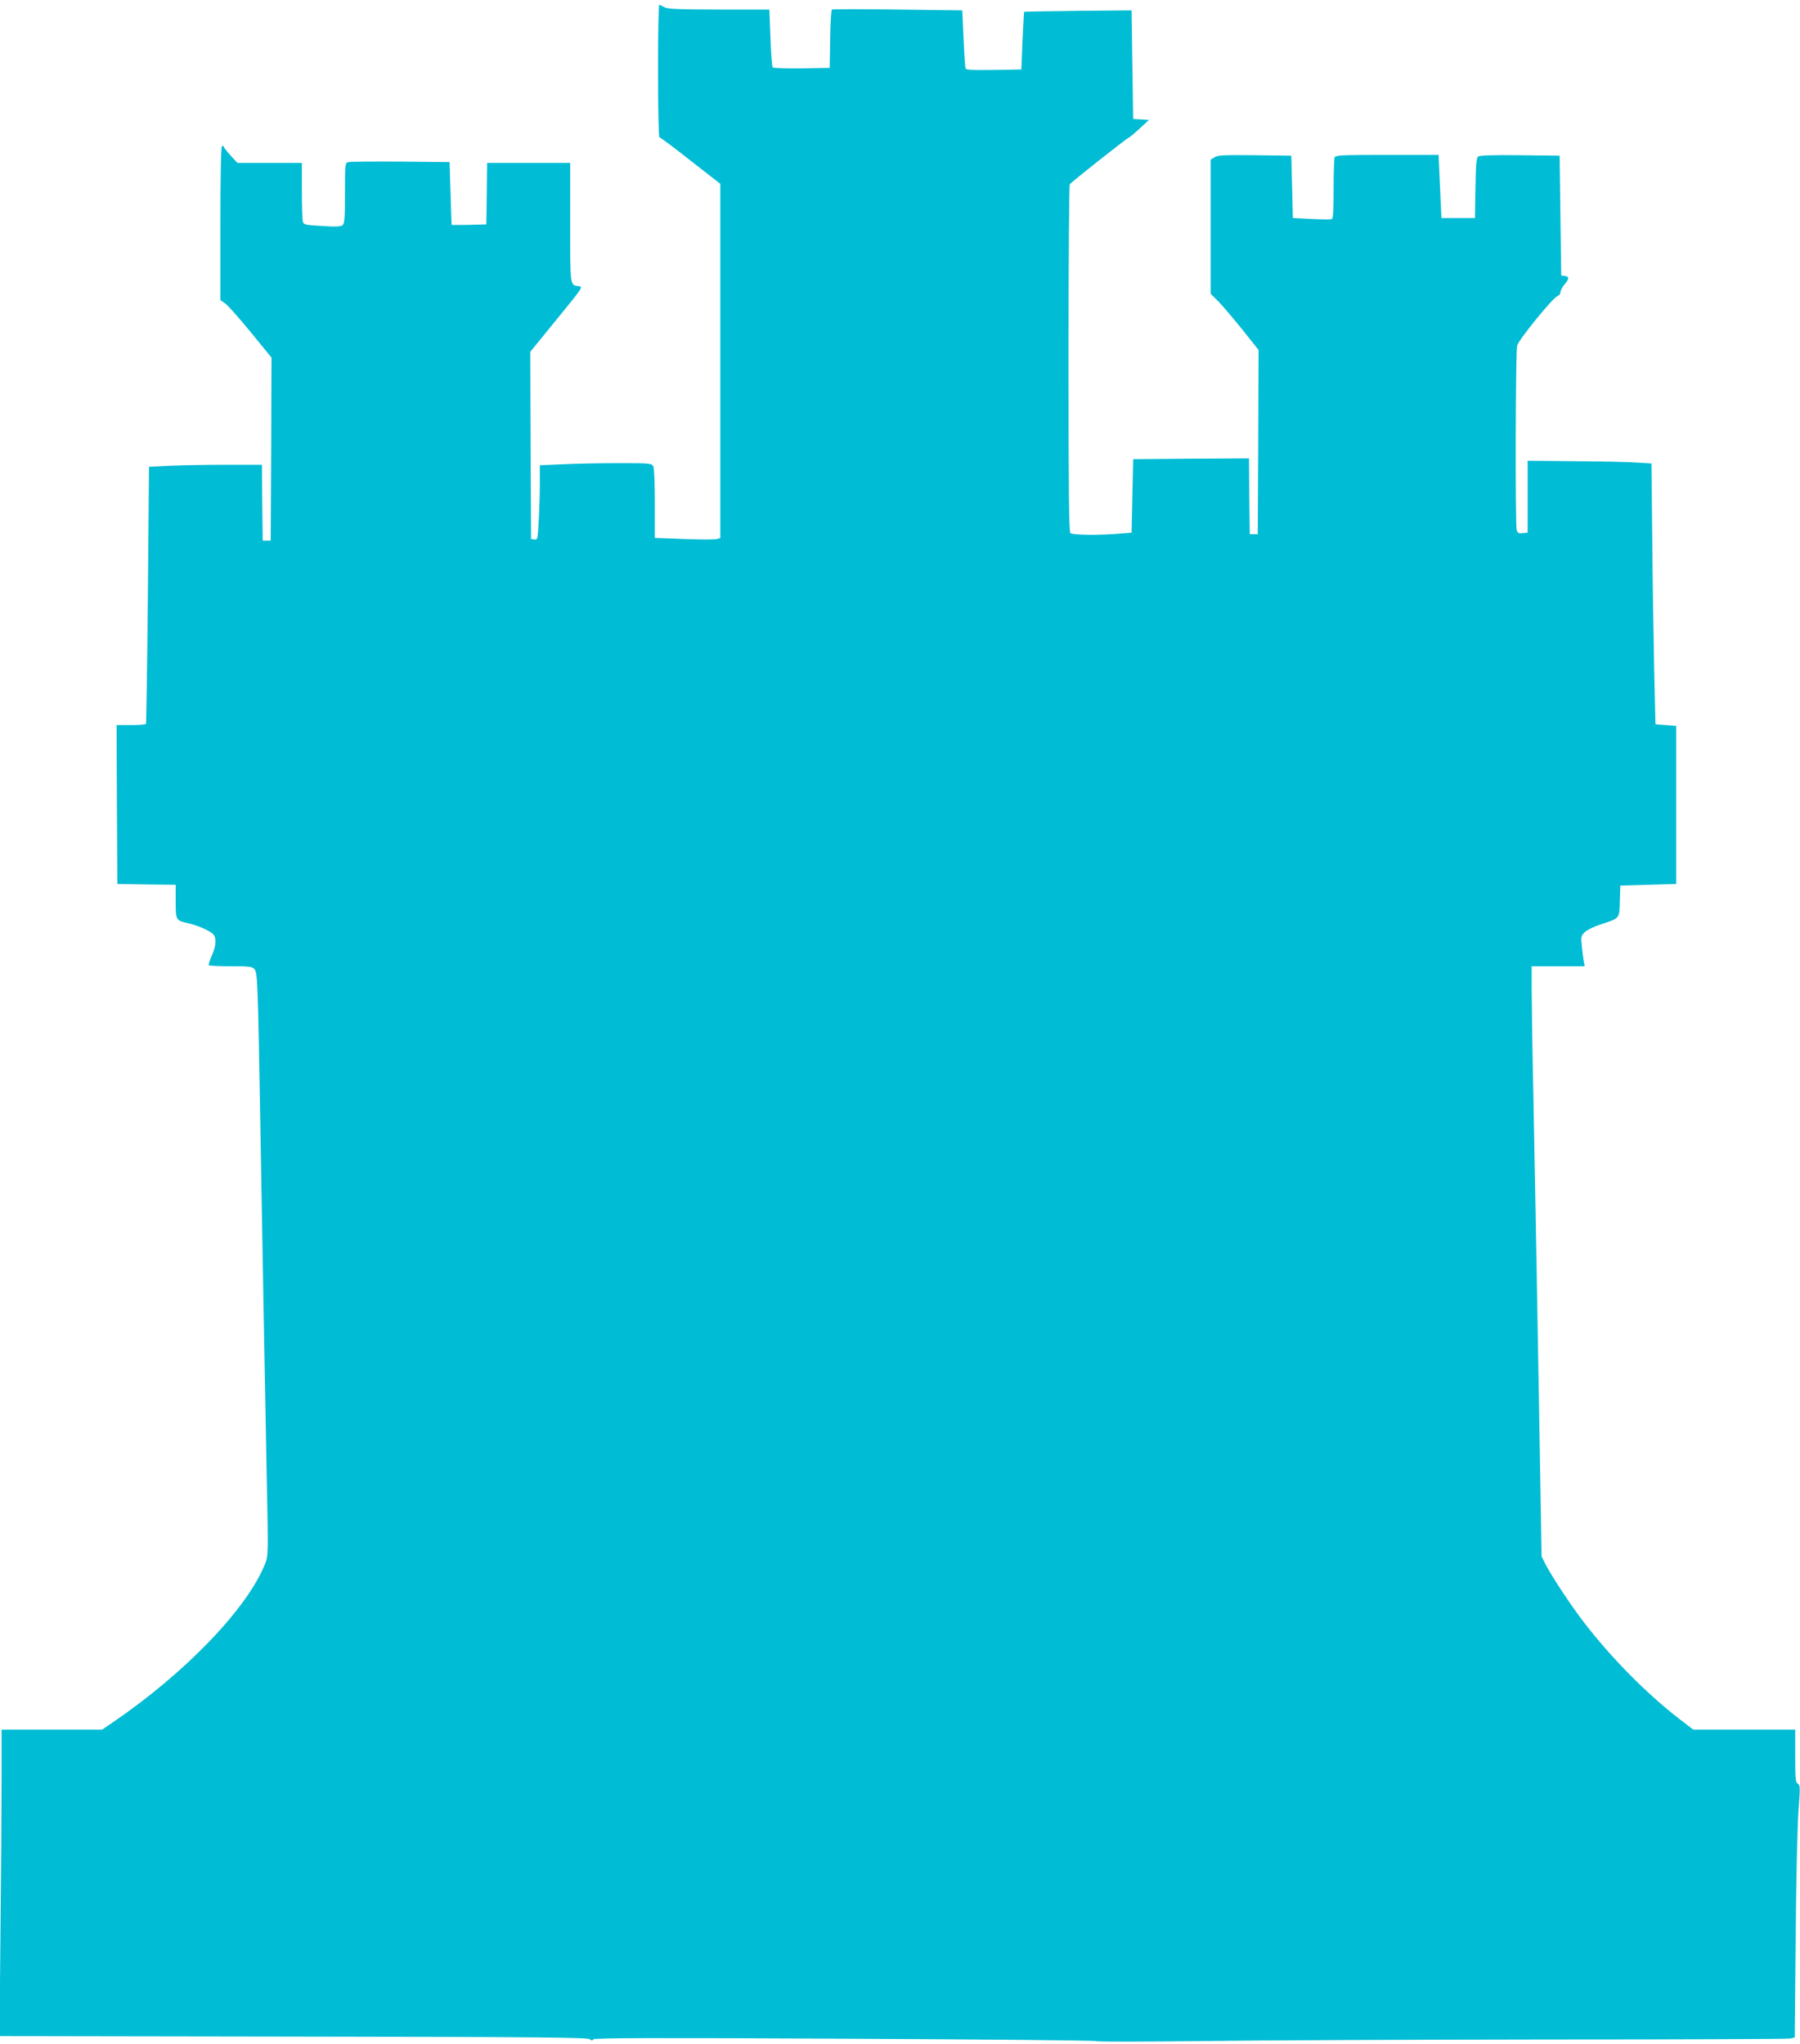
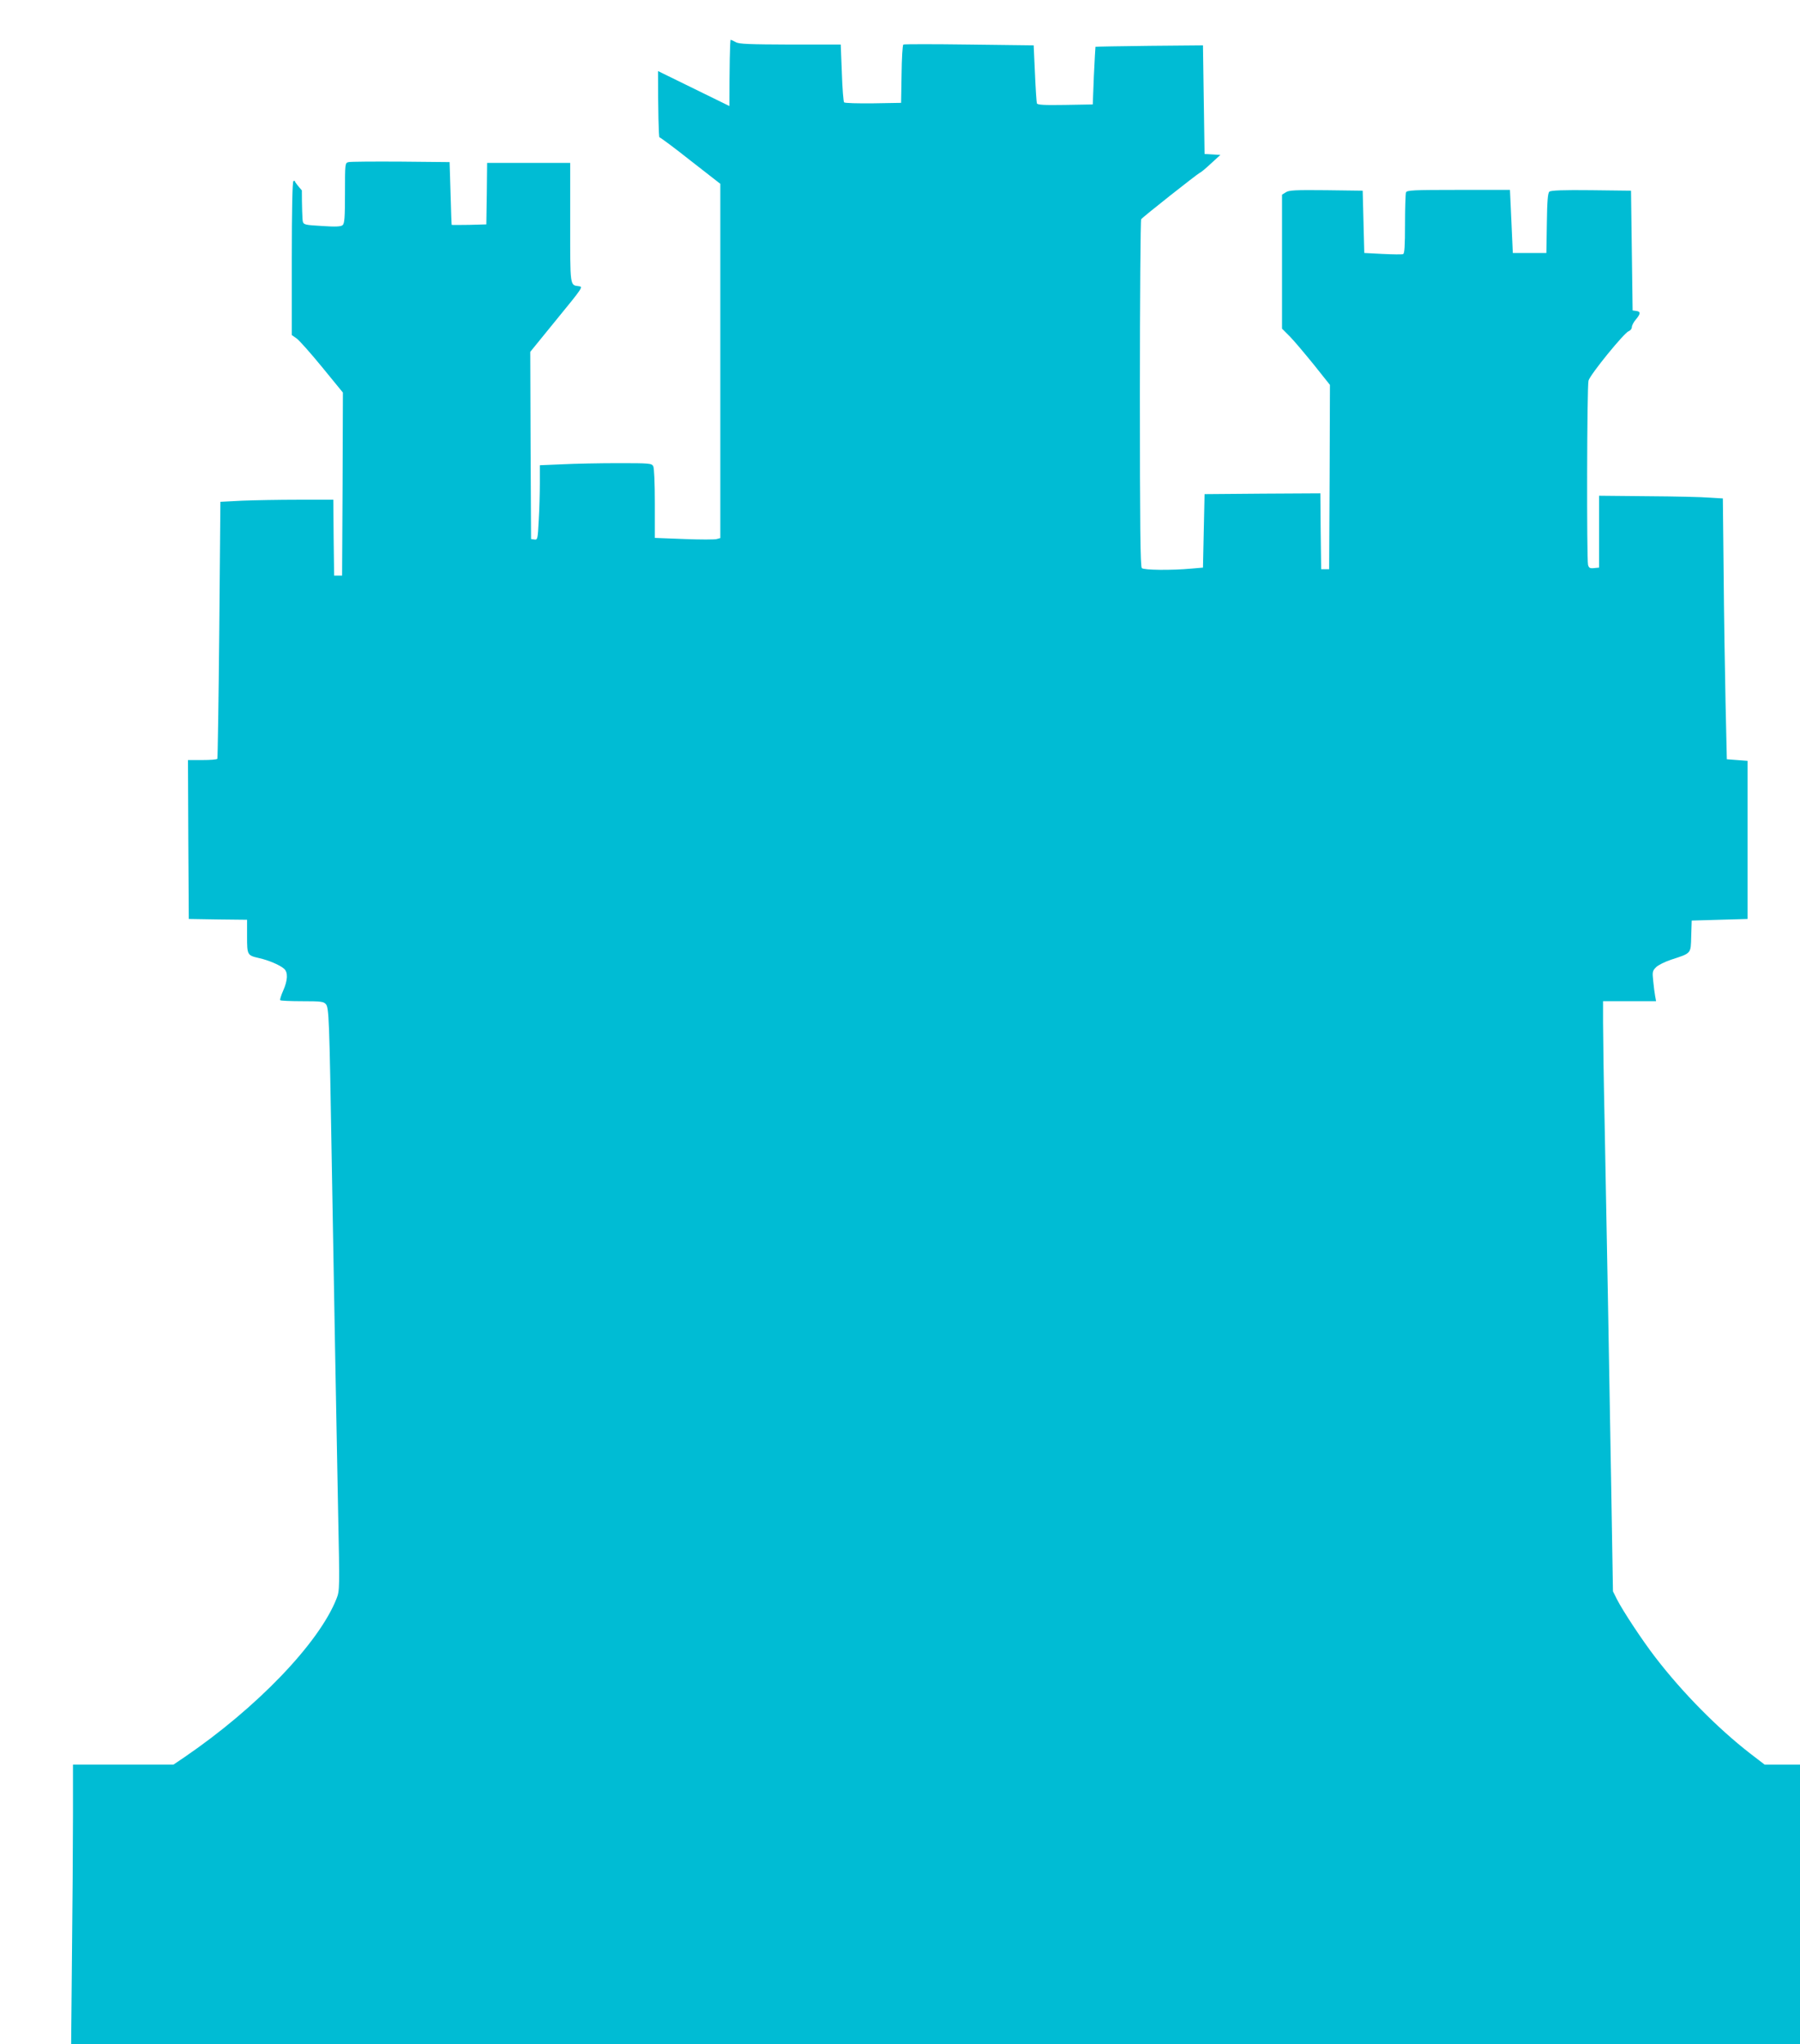
<svg xmlns="http://www.w3.org/2000/svg" version="1.0" width="1127pt" height="1280pt" viewBox="0 0 1127 1280" preserveAspectRatio="xMidYMid meet">
  <g transform="translate(0,1280) scale(0.1,-0.1)" fill="#00bcd4" stroke="none">
-     <path d="M4120 12355 c0 -245 4 -415 9 -415 5 0 93 -65 195 -146 l186 -145 0 -1109 0 -1109 -22 -6 c-11 -4 -104 -4 -205 0 l-183 7 0 215 c0 129 -4 222 -10 234 -10 18 -23 19 -218 19 -114 0 -271 -3 -349 -7 l-143 -6 0 -112 c0 -62 -3 -167 -7 -234 -6 -116 -7 -122 -27 -119 l-21 3 -3 586 -2 586 166 204 c163 199 166 204 138 207 -56 7 -54 -5 -54 398 l0 374 -260 0 -260 0 -2 -192 -3 -193 -107 -3 c-60 -1 -109 -1 -110 0 -1 2 -4 91 -7 198 l-6 195 -305 3 c-168 1 -315 0 -327 -3 -23 -5 -23 -7 -23 -194 0 -155 -3 -191 -15 -201 -11 -9 -44 -11 -129 -5 -105 6 -115 8 -120 28 -3 12 -6 100 -6 195 l0 172 -202 0 -201 0 -44 47 c-23 26 -43 51 -43 56 0 4 -4 5 -10 2 -6 -4 -10 -177 -10 -485 l0 -479 30 -21 c16 -11 88 -92 160 -180 l130 -159 -2 -573 -3 -573 -25 0 -25 0 -3 238 -2 237 -219 0 c-120 0 -279 -3 -353 -6 l-135 -7 -7 -801 c-4 -440 -10 -804 -12 -808 -3 -5 -45 -8 -95 -8 l-89 0 2 -497 3 -498 183 -3 182 -2 0 -104 c0 -117 1 -119 75 -136 59 -13 132 -44 157 -67 25 -22 23 -72 -6 -137 -13 -30 -22 -57 -18 -60 3 -3 65 -6 137 -6 115 0 134 -2 148 -18 20 -22 22 -91 37 -972 14 -819 29 -1630 40 -2207 10 -484 10 -493 -10 -544 -110 -279 -500 -684 -953 -993 l-68 -46 -315 0 -314 0 0 -307 c0 -170 -3 -601 -7 -960 l-6 -652 1840 -3 c1491 -2 1843 -5 1856 -16 11 -10 17 -10 22 -1 6 9 382 10 1569 4 858 -4 1568 -11 1576 -15 9 -5 306 -4 660 0 355 5 1323 9 2151 10 829 0 1520 3 1536 6 l30 6 6 636 c3 351 11 706 18 791 11 140 10 154 -5 163 -14 8 -16 31 -16 173 l0 165 -319 0 -319 0 -90 69 c-205 159 -425 382 -594 602 -84 109 -203 290 -241 364 l-25 50 -11 660 c-14 821 -28 1608 -41 2264 -6 277 -10 564 -10 637 l0 134 166 0 166 0 -6 33 c-3 17 -9 60 -12 94 -6 56 -5 63 18 86 13 13 55 34 94 47 129 42 123 36 126 148 l3 97 175 5 175 5 0 495 0 495 -65 5 -65 5 -8 350 c-4 193 -10 560 -12 816 l-5 467 -83 5 c-45 4 -219 8 -387 9 l-305 3 0 -225 0 -225 -31 -3 c-26 -3 -33 1 -38 20 -9 37 -7 1120 3 1154 11 39 224 300 251 309 11 4 20 15 20 25 0 10 11 32 25 48 31 37 31 50 3 54 l-23 3 -5 375 -5 375 -249 3 c-173 2 -253 -1 -262 -9 -10 -8 -14 -56 -16 -198 l-3 -186 -105 0 -105 0 -9 198 -9 197 -322 0 c-285 0 -324 -2 -329 -16 -3 -9 -6 -98 -6 -199 0 -137 -3 -184 -12 -187 -7 -3 -65 -2 -128 1 l-115 6 -5 195 -5 195 -229 3 c-193 2 -233 0 -252 -13 l-24 -15 0 -420 0 -419 48 -48 c26 -26 93 -106 150 -176 l102 -128 -2 -577 -3 -577 -25 0 -25 0 -3 238 -2 237 -363 -2 -362 -3 -5 -230 -5 -230 -70 -6 c-128 -12 -300 -10 -313 3 -9 9 -12 265 -12 1093 0 594 4 1085 8 1091 9 14 352 284 367 291 7 2 38 28 70 58 l59 54 -50 3 -49 3 -5 340 -5 340 -335 -3 c-184 -2 -336 -5 -338 -6 -1 -2 -5 -83 -10 -182 l-7 -179 -173 -3 c-133 -2 -173 0 -177 10 -2 7 -8 92 -12 188 l-8 175 -403 5 c-222 3 -408 3 -413 0 -5 -3 -10 -87 -11 -185 l-3 -180 -174 -3 c-96 -1 -178 1 -183 6 -4 4 -11 87 -14 185 l-7 177 -316 0 c-255 1 -321 3 -341 15 -14 8 -28 14 -32 15 -5 0 -8 -187 -8 -415z" />
+     <path d="M4120 12355 c0 -245 4 -415 9 -415 5 0 93 -65 195 -146 l186 -145 0 -1109 0 -1109 -22 -6 c-11 -4 -104 -4 -205 0 l-183 7 0 215 c0 129 -4 222 -10 234 -10 18 -23 19 -218 19 -114 0 -271 -3 -349 -7 l-143 -6 0 -112 c0 -62 -3 -167 -7 -234 -6 -116 -7 -122 -27 -119 l-21 3 -3 586 -2 586 166 204 c163 199 166 204 138 207 -56 7 -54 -5 -54 398 l0 374 -260 0 -260 0 -2 -192 -3 -193 -107 -3 c-60 -1 -109 -1 -110 0 -1 2 -4 91 -7 198 l-6 195 -305 3 c-168 1 -315 0 -327 -3 -23 -5 -23 -7 -23 -194 0 -155 -3 -191 -15 -201 -11 -9 -44 -11 -129 -5 -105 6 -115 8 -120 28 -3 12 -6 100 -6 195 c-23 26 -43 51 -43 56 0 4 -4 5 -10 2 -6 -4 -10 -177 -10 -485 l0 -479 30 -21 c16 -11 88 -92 160 -180 l130 -159 -2 -573 -3 -573 -25 0 -25 0 -3 238 -2 237 -219 0 c-120 0 -279 -3 -353 -6 l-135 -7 -7 -801 c-4 -440 -10 -804 -12 -808 -3 -5 -45 -8 -95 -8 l-89 0 2 -497 3 -498 183 -3 182 -2 0 -104 c0 -117 1 -119 75 -136 59 -13 132 -44 157 -67 25 -22 23 -72 -6 -137 -13 -30 -22 -57 -18 -60 3 -3 65 -6 137 -6 115 0 134 -2 148 -18 20 -22 22 -91 37 -972 14 -819 29 -1630 40 -2207 10 -484 10 -493 -10 -544 -110 -279 -500 -684 -953 -993 l-68 -46 -315 0 -314 0 0 -307 c0 -170 -3 -601 -7 -960 l-6 -652 1840 -3 c1491 -2 1843 -5 1856 -16 11 -10 17 -10 22 -1 6 9 382 10 1569 4 858 -4 1568 -11 1576 -15 9 -5 306 -4 660 0 355 5 1323 9 2151 10 829 0 1520 3 1536 6 l30 6 6 636 c3 351 11 706 18 791 11 140 10 154 -5 163 -14 8 -16 31 -16 173 l0 165 -319 0 -319 0 -90 69 c-205 159 -425 382 -594 602 -84 109 -203 290 -241 364 l-25 50 -11 660 c-14 821 -28 1608 -41 2264 -6 277 -10 564 -10 637 l0 134 166 0 166 0 -6 33 c-3 17 -9 60 -12 94 -6 56 -5 63 18 86 13 13 55 34 94 47 129 42 123 36 126 148 l3 97 175 5 175 5 0 495 0 495 -65 5 -65 5 -8 350 c-4 193 -10 560 -12 816 l-5 467 -83 5 c-45 4 -219 8 -387 9 l-305 3 0 -225 0 -225 -31 -3 c-26 -3 -33 1 -38 20 -9 37 -7 1120 3 1154 11 39 224 300 251 309 11 4 20 15 20 25 0 10 11 32 25 48 31 37 31 50 3 54 l-23 3 -5 375 -5 375 -249 3 c-173 2 -253 -1 -262 -9 -10 -8 -14 -56 -16 -198 l-3 -186 -105 0 -105 0 -9 198 -9 197 -322 0 c-285 0 -324 -2 -329 -16 -3 -9 -6 -98 -6 -199 0 -137 -3 -184 -12 -187 -7 -3 -65 -2 -128 1 l-115 6 -5 195 -5 195 -229 3 c-193 2 -233 0 -252 -13 l-24 -15 0 -420 0 -419 48 -48 c26 -26 93 -106 150 -176 l102 -128 -2 -577 -3 -577 -25 0 -25 0 -3 238 -2 237 -363 -2 -362 -3 -5 -230 -5 -230 -70 -6 c-128 -12 -300 -10 -313 3 -9 9 -12 265 -12 1093 0 594 4 1085 8 1091 9 14 352 284 367 291 7 2 38 28 70 58 l59 54 -50 3 -49 3 -5 340 -5 340 -335 -3 c-184 -2 -336 -5 -338 -6 -1 -2 -5 -83 -10 -182 l-7 -179 -173 -3 c-133 -2 -173 0 -177 10 -2 7 -8 92 -12 188 l-8 175 -403 5 c-222 3 -408 3 -413 0 -5 -3 -10 -87 -11 -185 l-3 -180 -174 -3 c-96 -1 -178 1 -183 6 -4 4 -11 87 -14 185 l-7 177 -316 0 c-255 1 -321 3 -341 15 -14 8 -28 14 -32 15 -5 0 -8 -187 -8 -415z" />
  </g>
</svg>